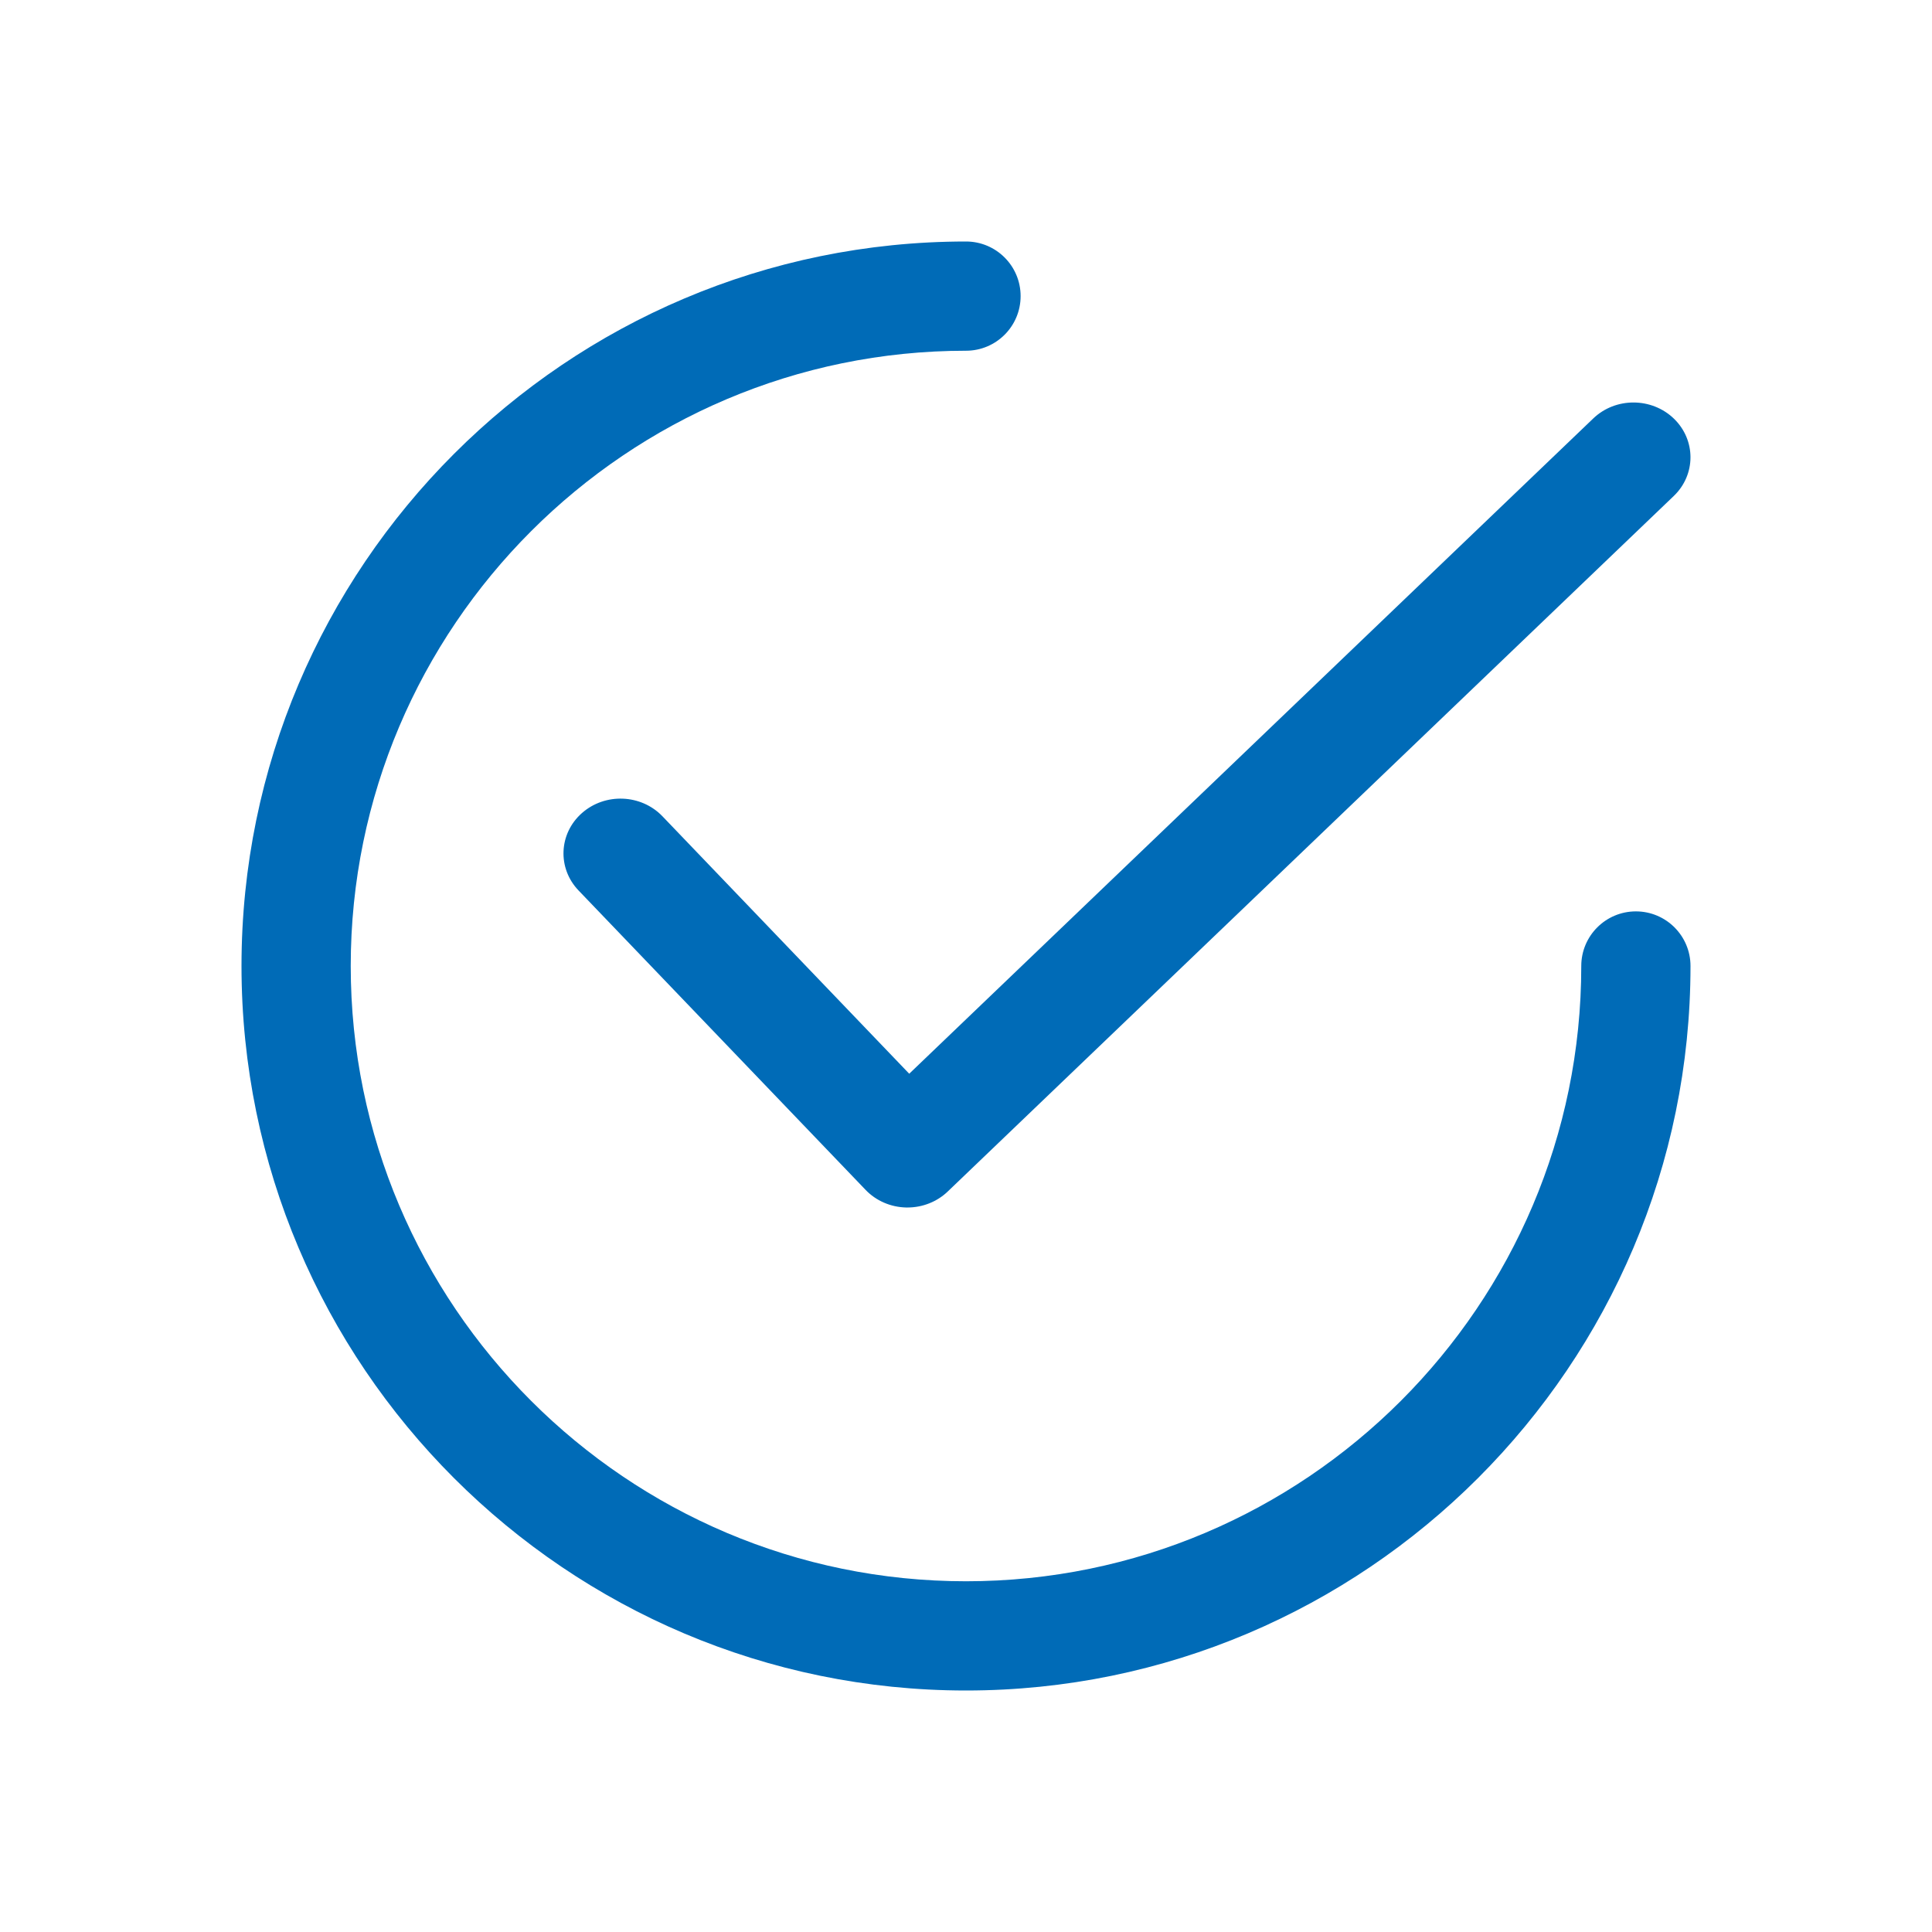
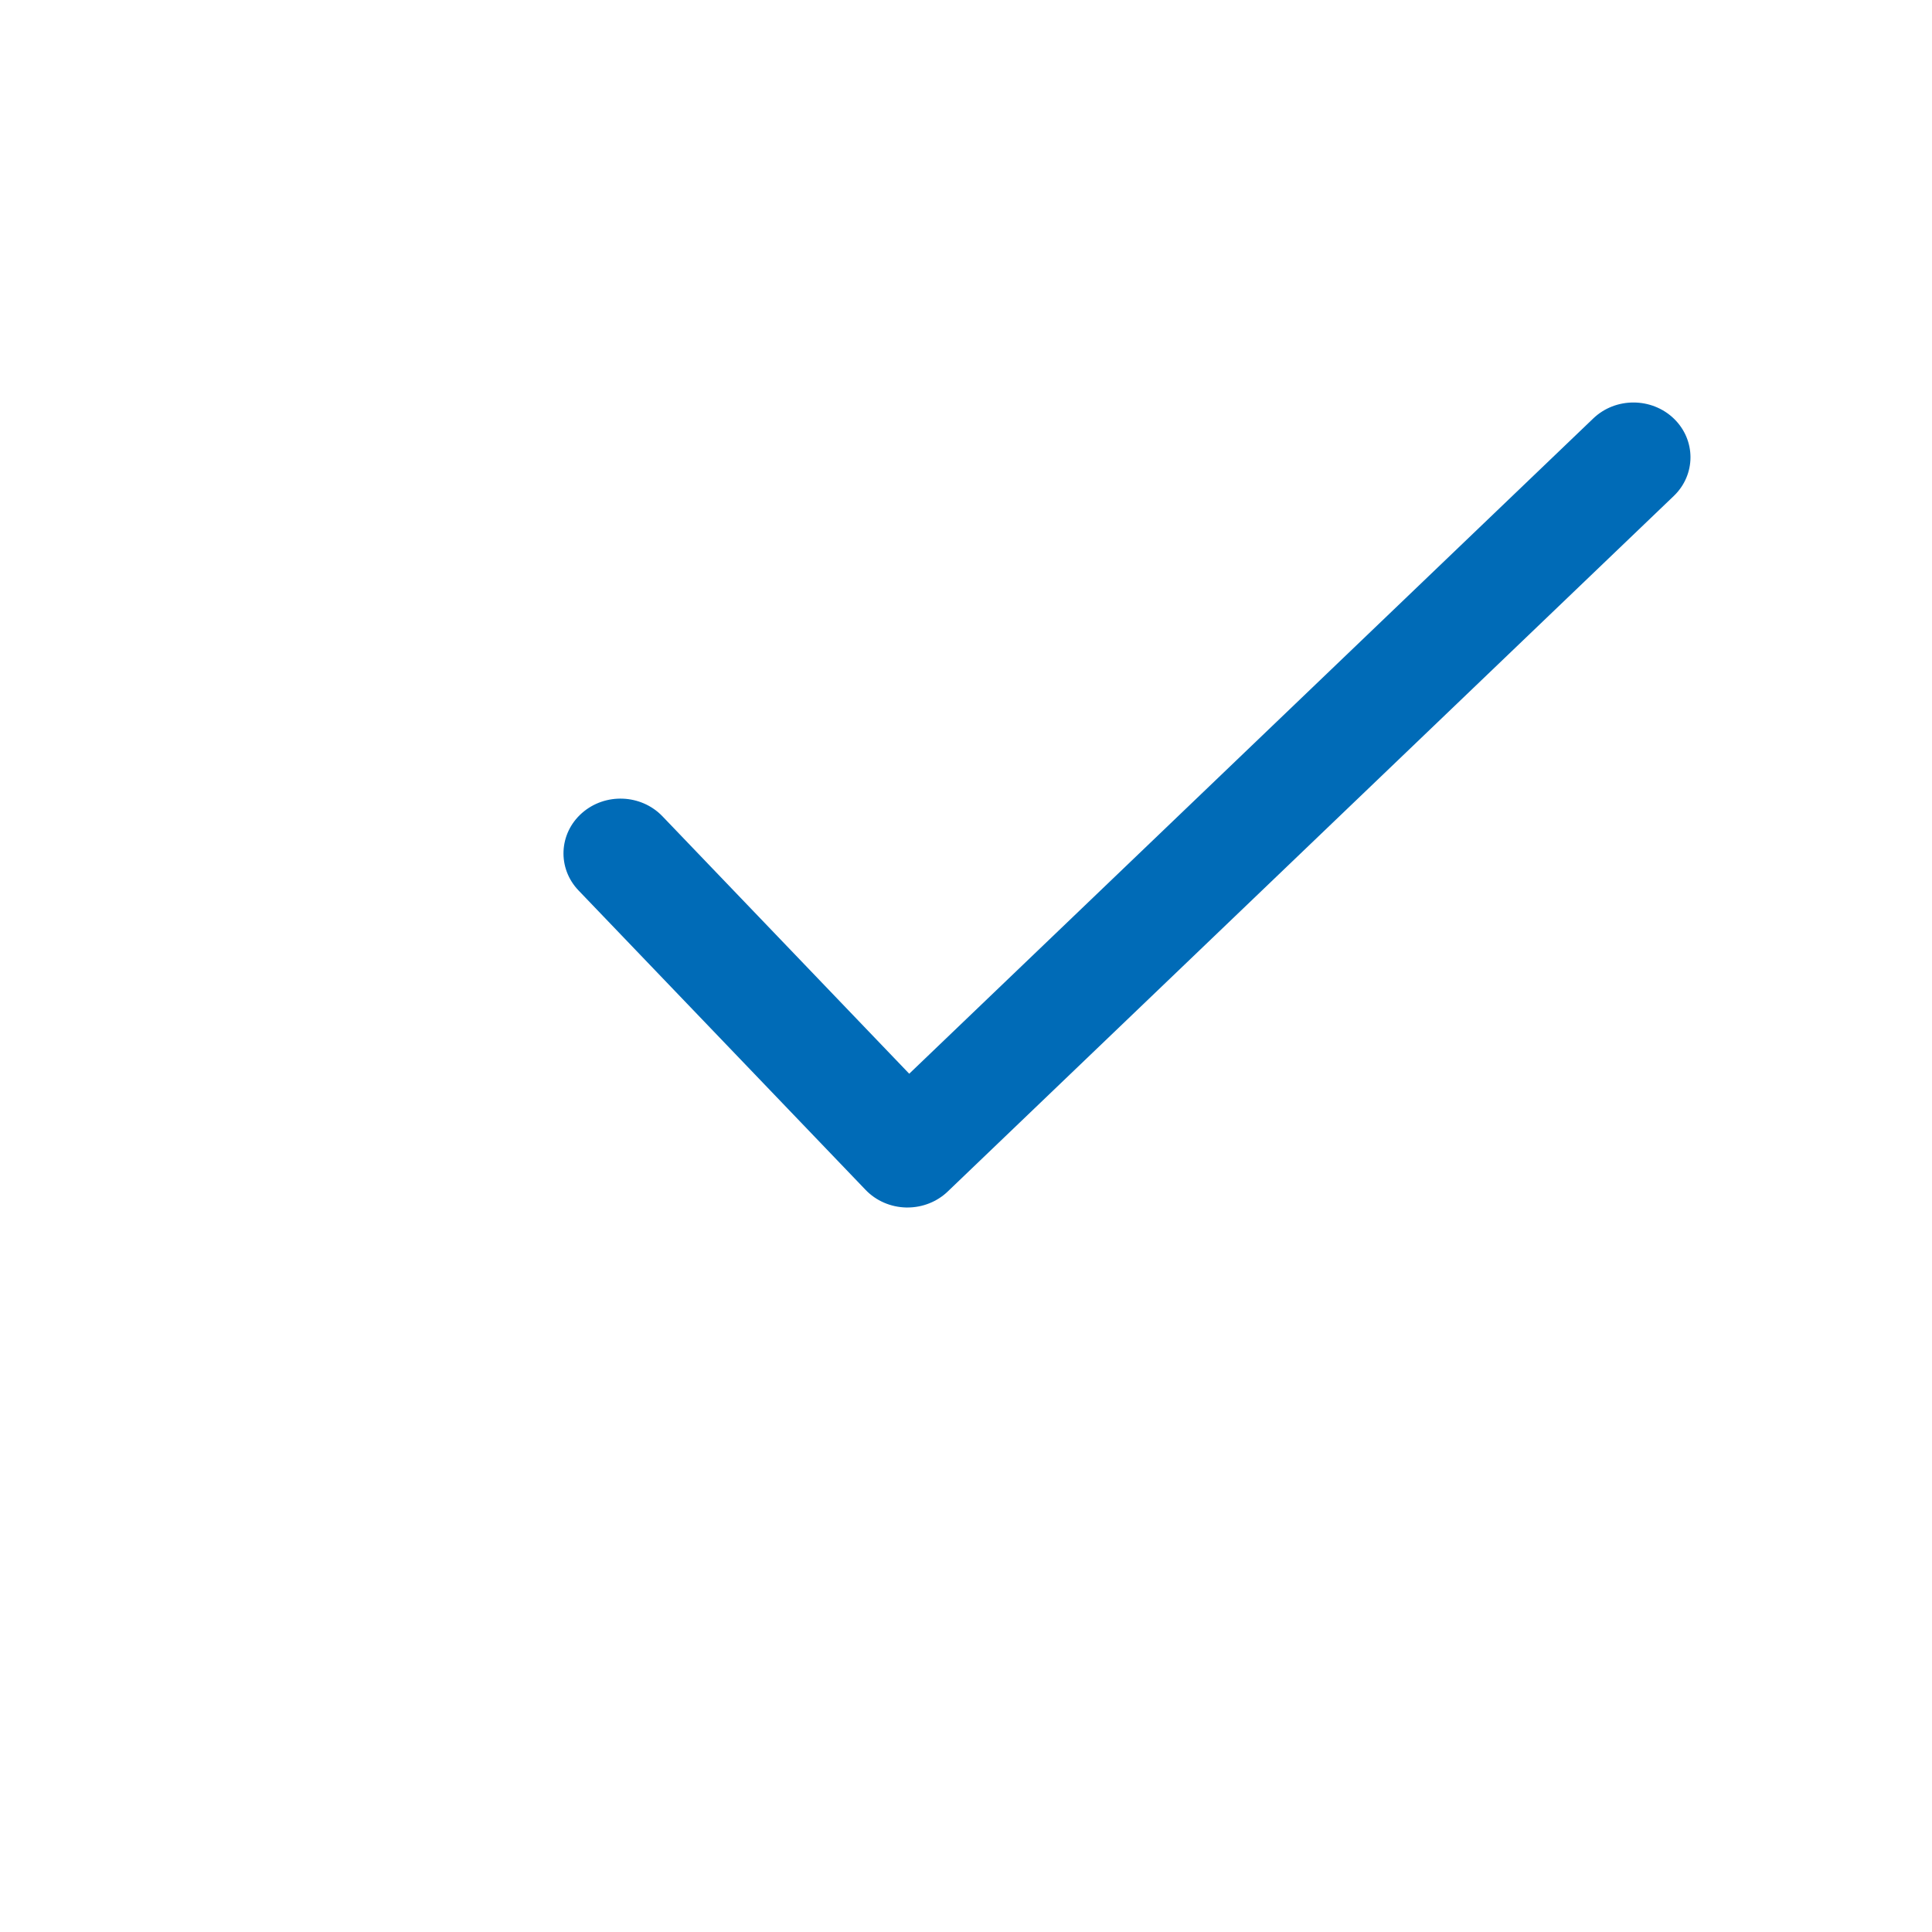
<svg xmlns="http://www.w3.org/2000/svg" width="67" height="67" viewBox="0 0 67 67" fill="none">
  <path d="M58.047 14.516C57.275 13.774 56.023 13.772 55.251 14.513L31.531 37.236L22.973 28.308C22.233 27.537 20.983 27.487 20.179 28.198C19.376 28.908 19.324 30.109 20.064 30.881L30.016 41.262C30.38 41.643 30.89 41.864 31.428 41.875C31.443 41.875 31.456 41.875 31.47 41.875C31.993 41.875 32.496 41.676 32.866 41.321L58.043 17.202C58.817 16.462 58.818 15.259 58.047 14.516Z" fill="#006BB7" />
-   <path d="M56.731 31.606C55.685 31.606 54.837 32.454 54.837 33.5C54.837 45.266 45.266 54.837 33.5 54.837C21.735 54.837 12.163 45.266 12.163 33.5C12.163 21.735 21.735 12.163 33.5 12.163C34.546 12.163 35.394 11.315 35.394 10.269C35.394 9.223 34.546 8.375 33.5 8.375C19.646 8.375 8.375 19.646 8.375 33.5C8.375 47.353 19.646 58.625 33.5 58.625C47.353 58.625 58.625 47.353 58.625 33.5C58.625 32.454 57.777 31.606 56.731 31.606Z" fill="#006BB7" />
</svg>